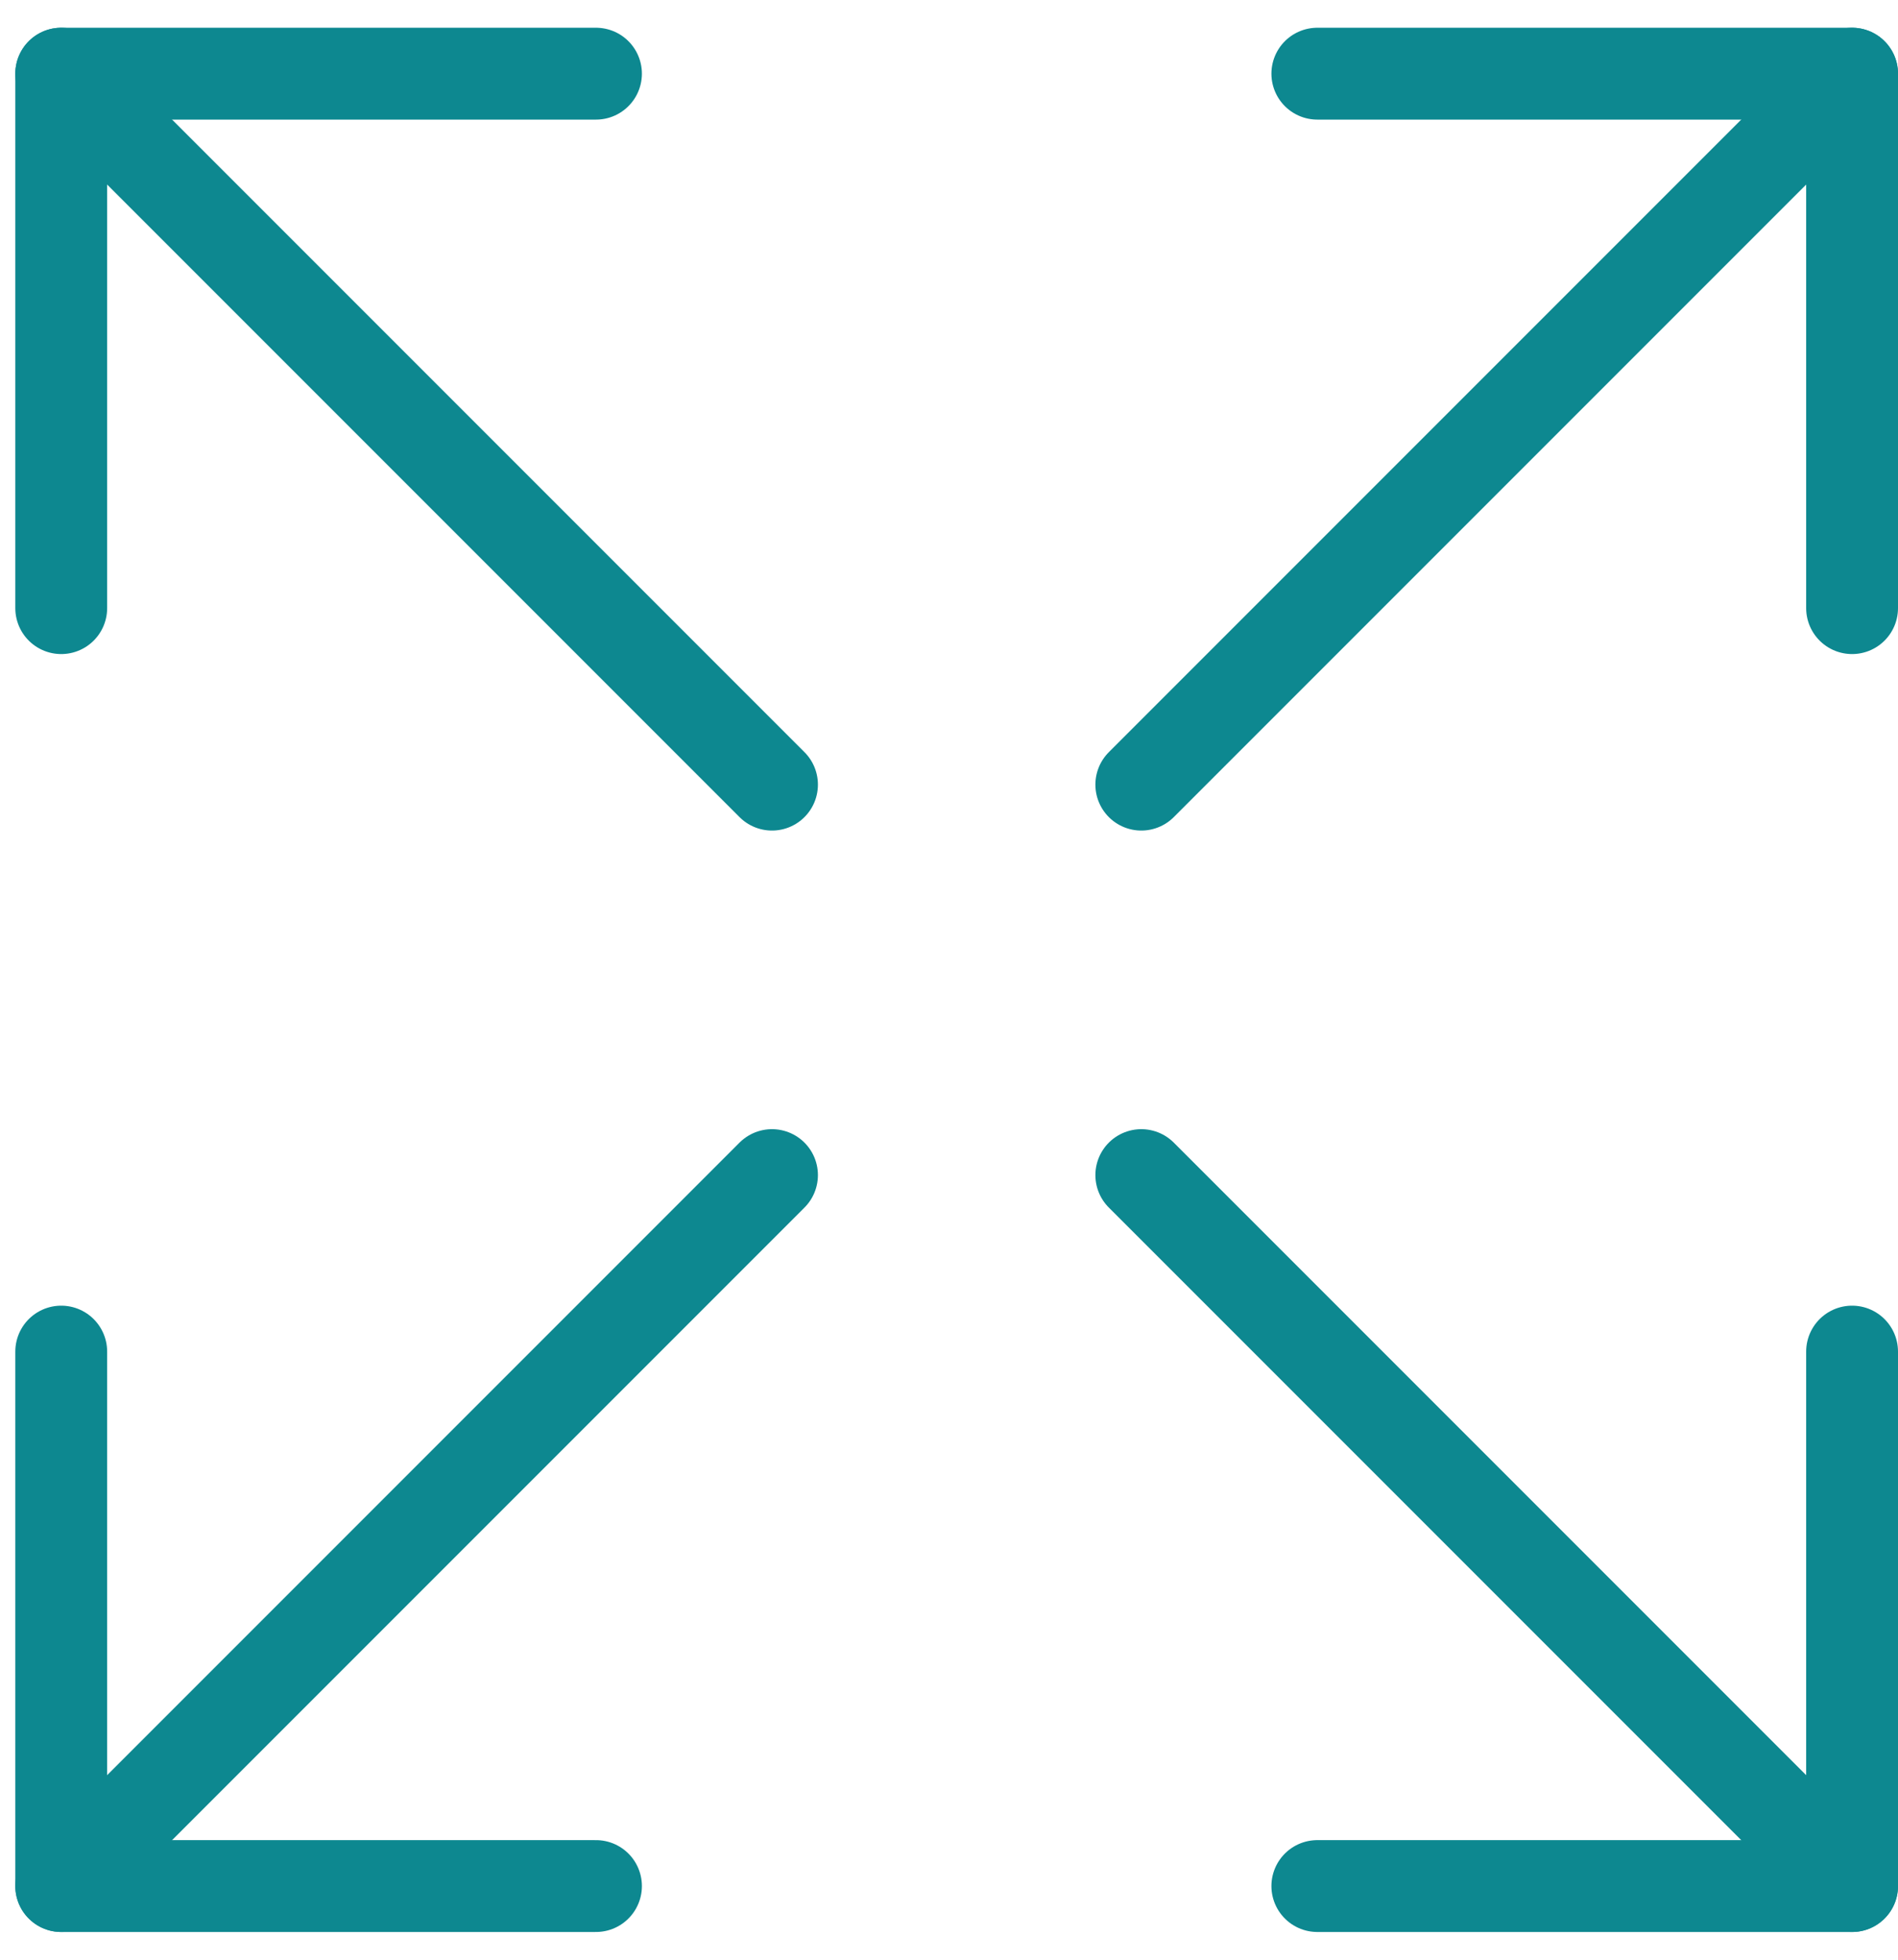
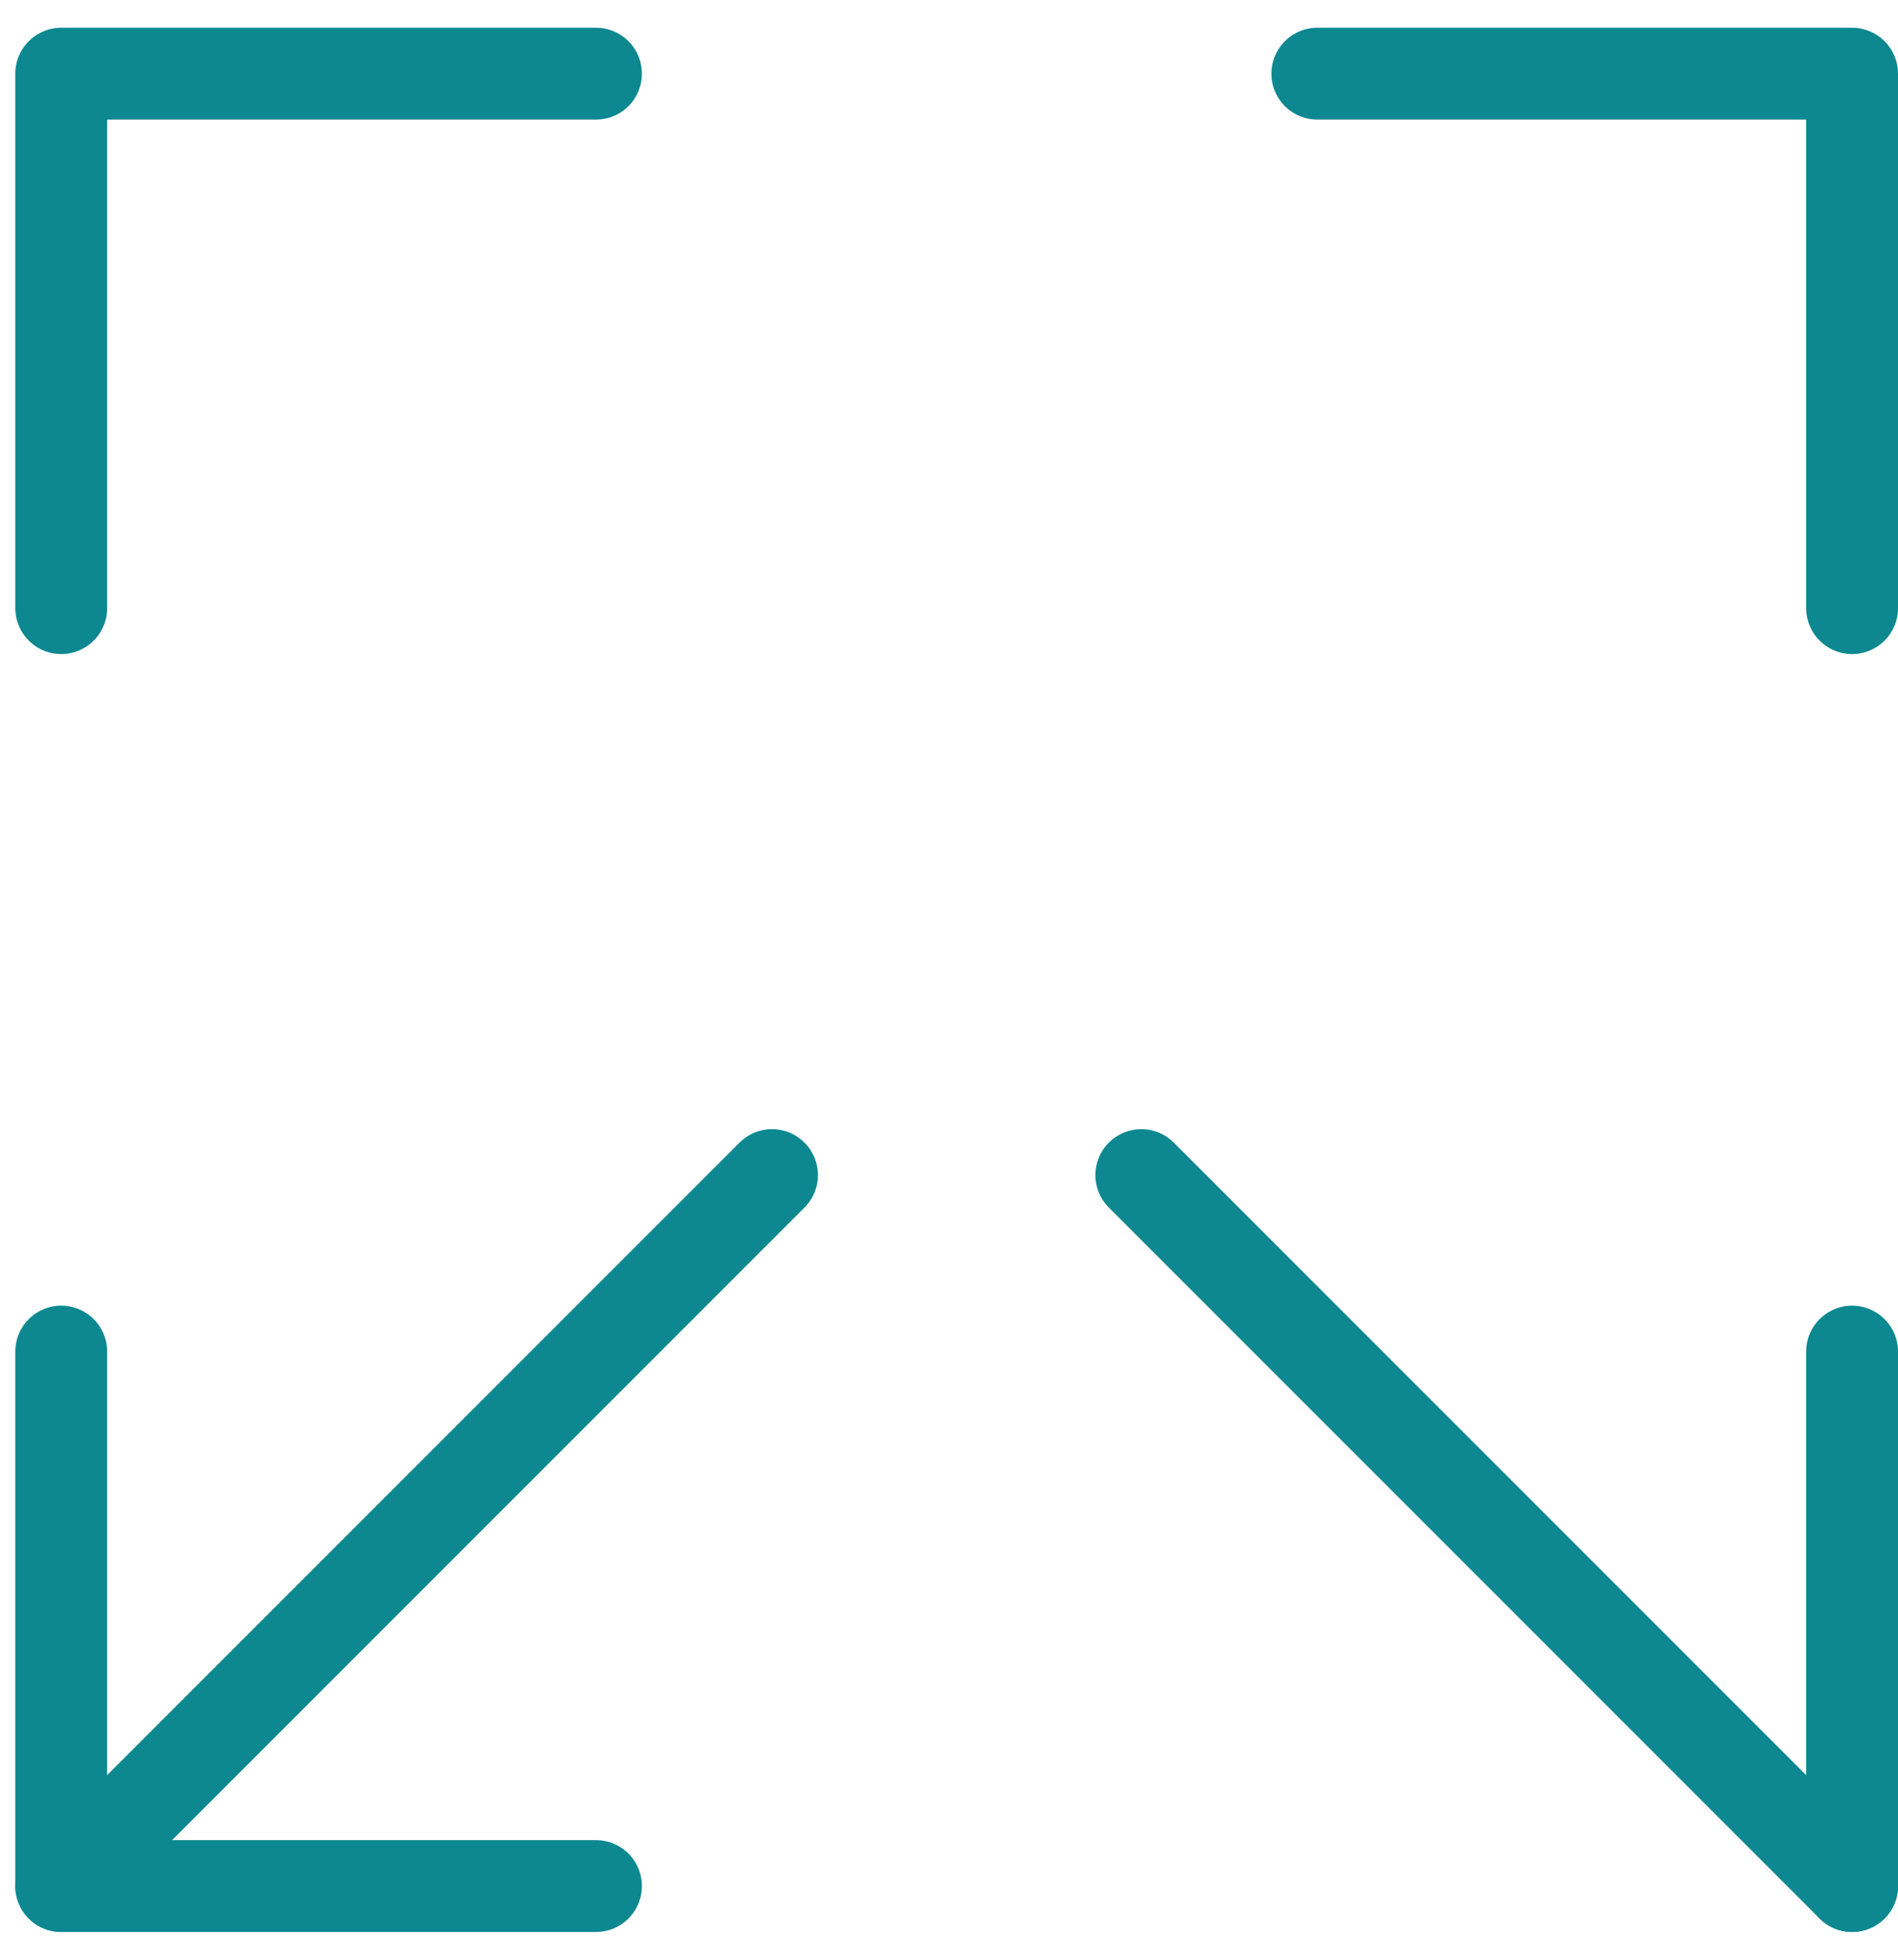
<svg xmlns="http://www.w3.org/2000/svg" width="31" height="32" viewBox="0 0 31 32" fill="none">
  <path d="M21.516 1.203H30.25V9.93" stroke="#0D8890" stroke-width="1.5" stroke-miterlimit="10" stroke-linecap="round" stroke-linejoin="round" />
-   <path d="M30.25 1.203L18.641 12.812" stroke="#0D8890" stroke-width="1.5" stroke-miterlimit="10" stroke-linecap="round" stroke-linejoin="round" />
  <path d="M1 9.93V1.203H9.734" stroke="#0D8890" stroke-width="1.5" stroke-miterlimit="10" stroke-linecap="round" stroke-linejoin="round" />
-   <path d="M1 1.203L12.609 12.812" stroke="#0D8890" stroke-width="1.5" stroke-miterlimit="10" stroke-linecap="round" stroke-linejoin="round" />
  <path d="M9.734 30.797H1V22.07" stroke="#0D8890" stroke-width="1.5" stroke-miterlimit="10" stroke-linecap="round" stroke-linejoin="round" />
  <path d="M1 30.797L12.609 19.188" stroke="#0D8890" stroke-width="1.5" stroke-miterlimit="10" stroke-linecap="round" stroke-linejoin="round" />
-   <path d="M30.25 22.07V30.797H21.516" stroke="#0D8890" stroke-width="1.5" stroke-miterlimit="10" stroke-linecap="round" stroke-linejoin="round" />
+   <path d="M30.25 22.07V30.797" stroke="#0D8890" stroke-width="1.5" stroke-miterlimit="10" stroke-linecap="round" stroke-linejoin="round" />
  <path d="M30.25 30.797L18.641 19.188" stroke="#0D8890" stroke-width="1.5" stroke-miterlimit="10" stroke-linecap="round" stroke-linejoin="round" />
</svg>